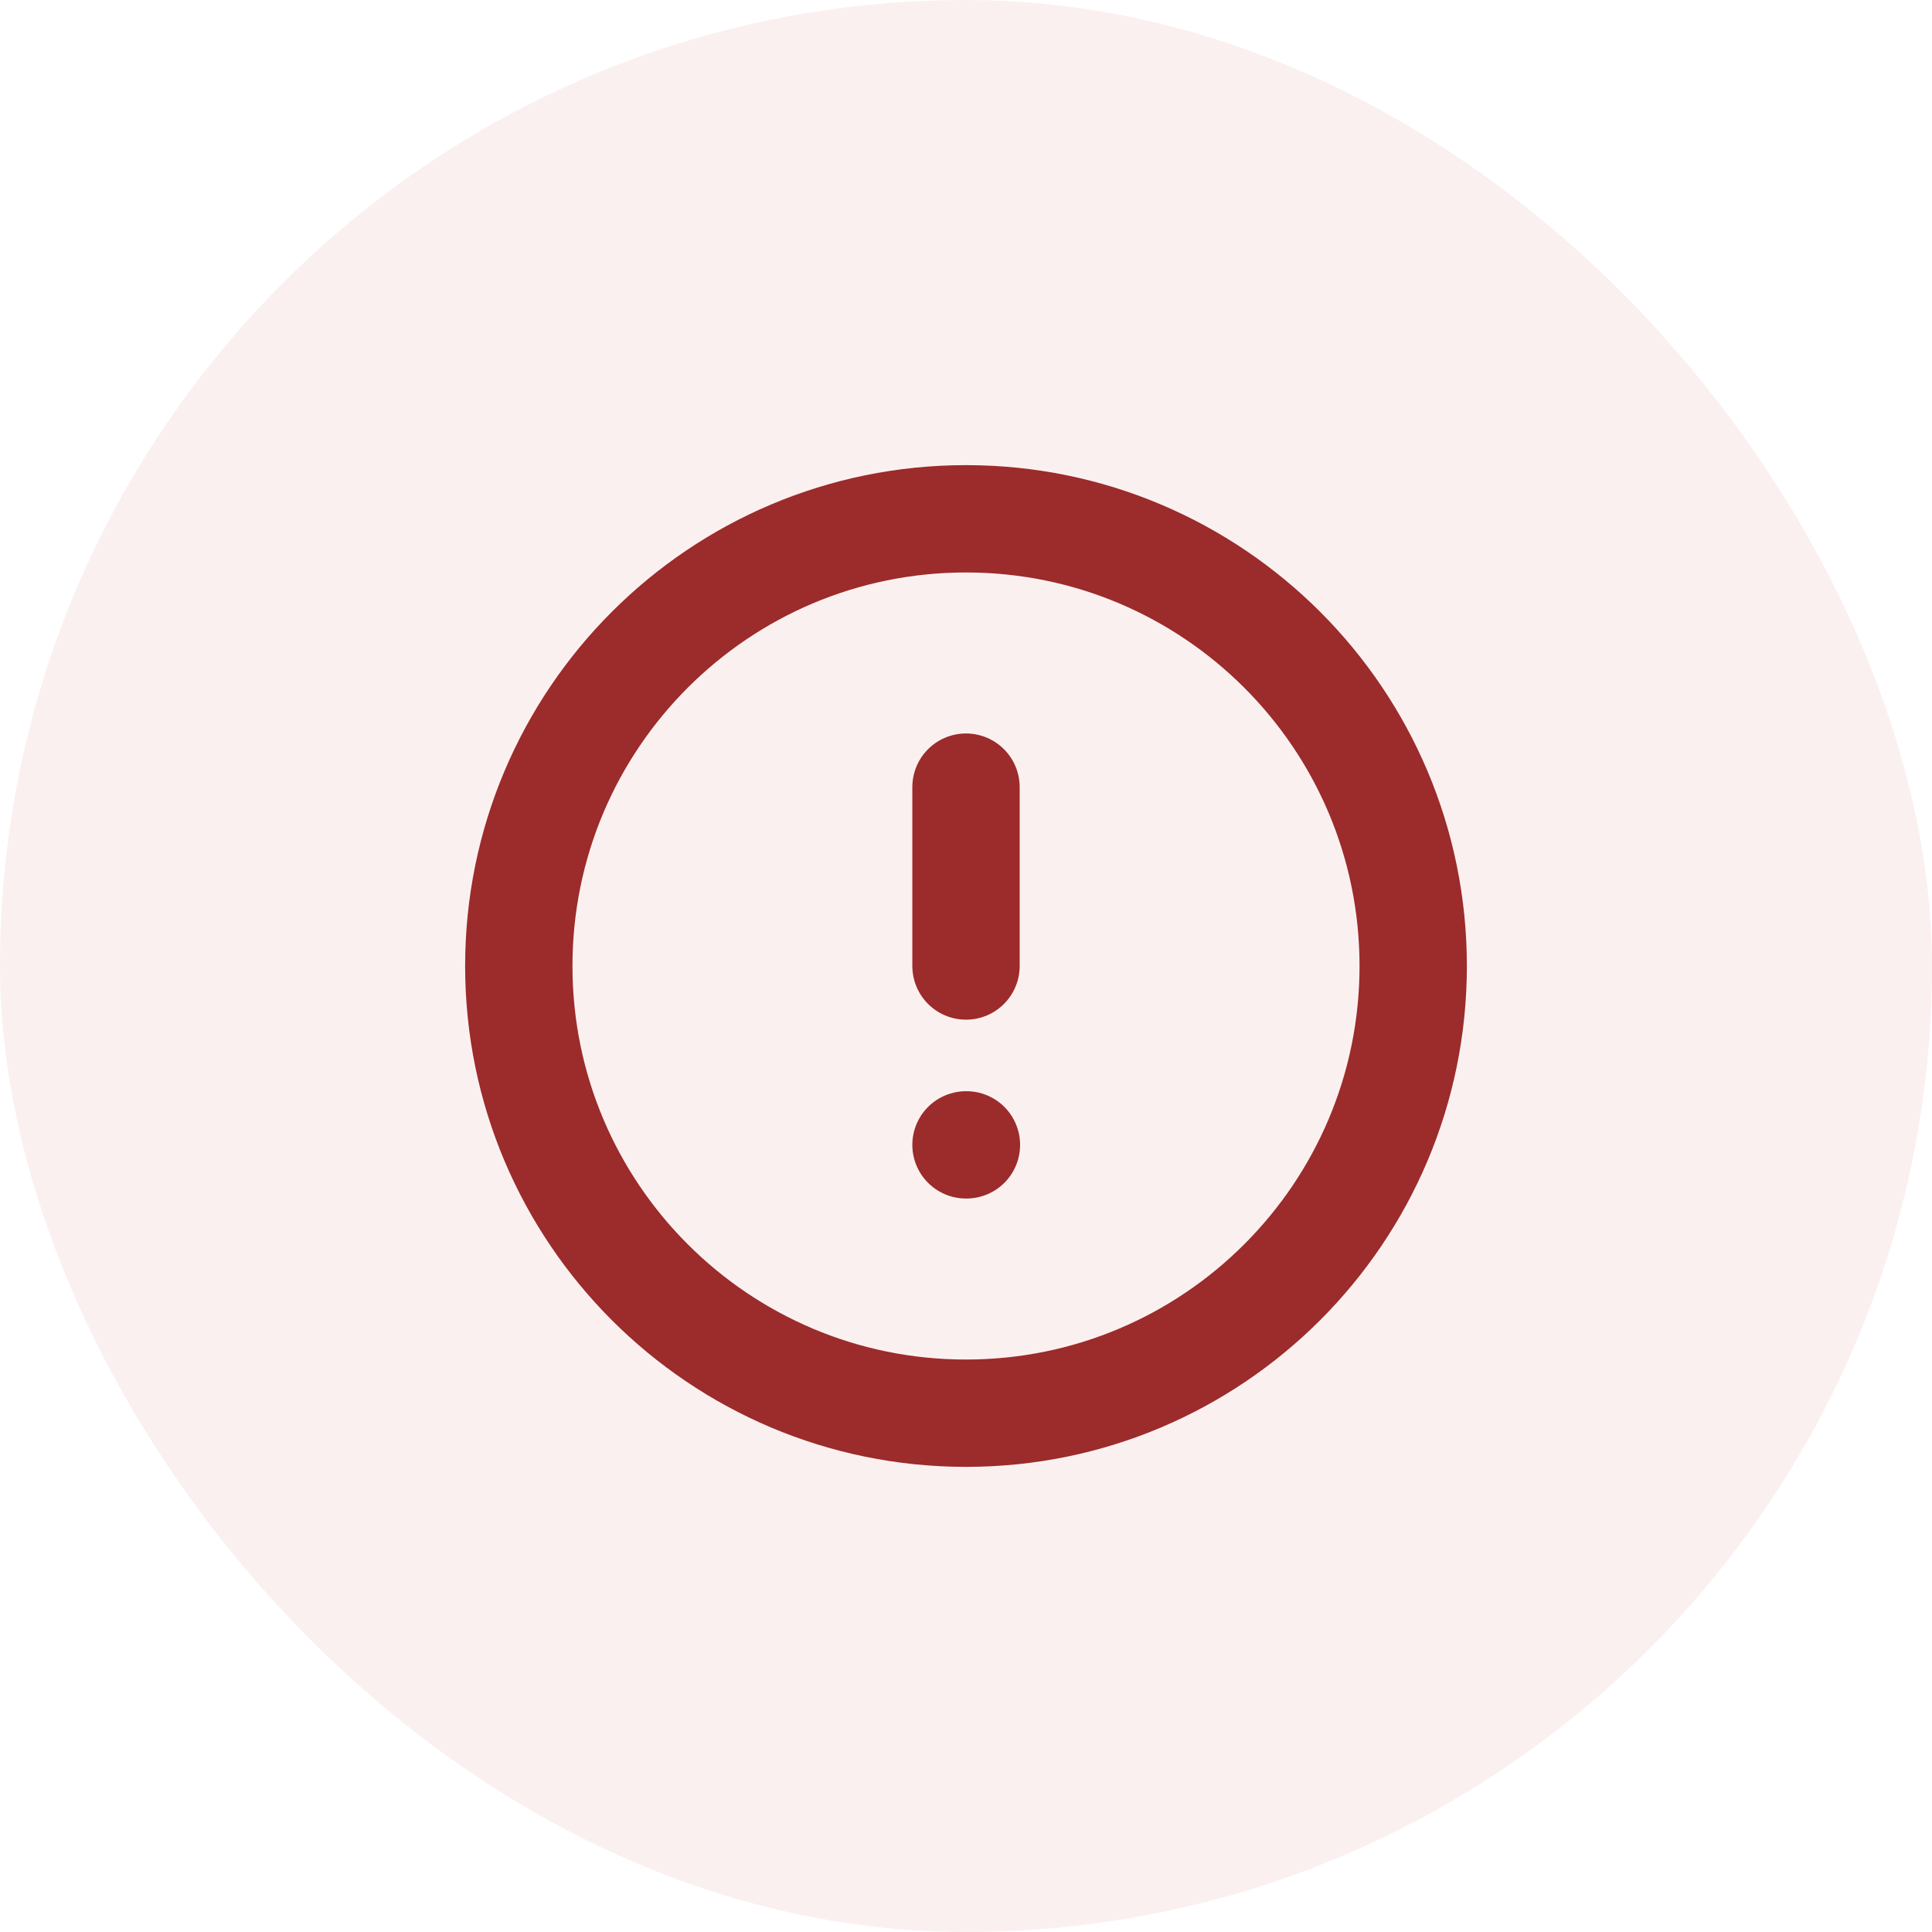
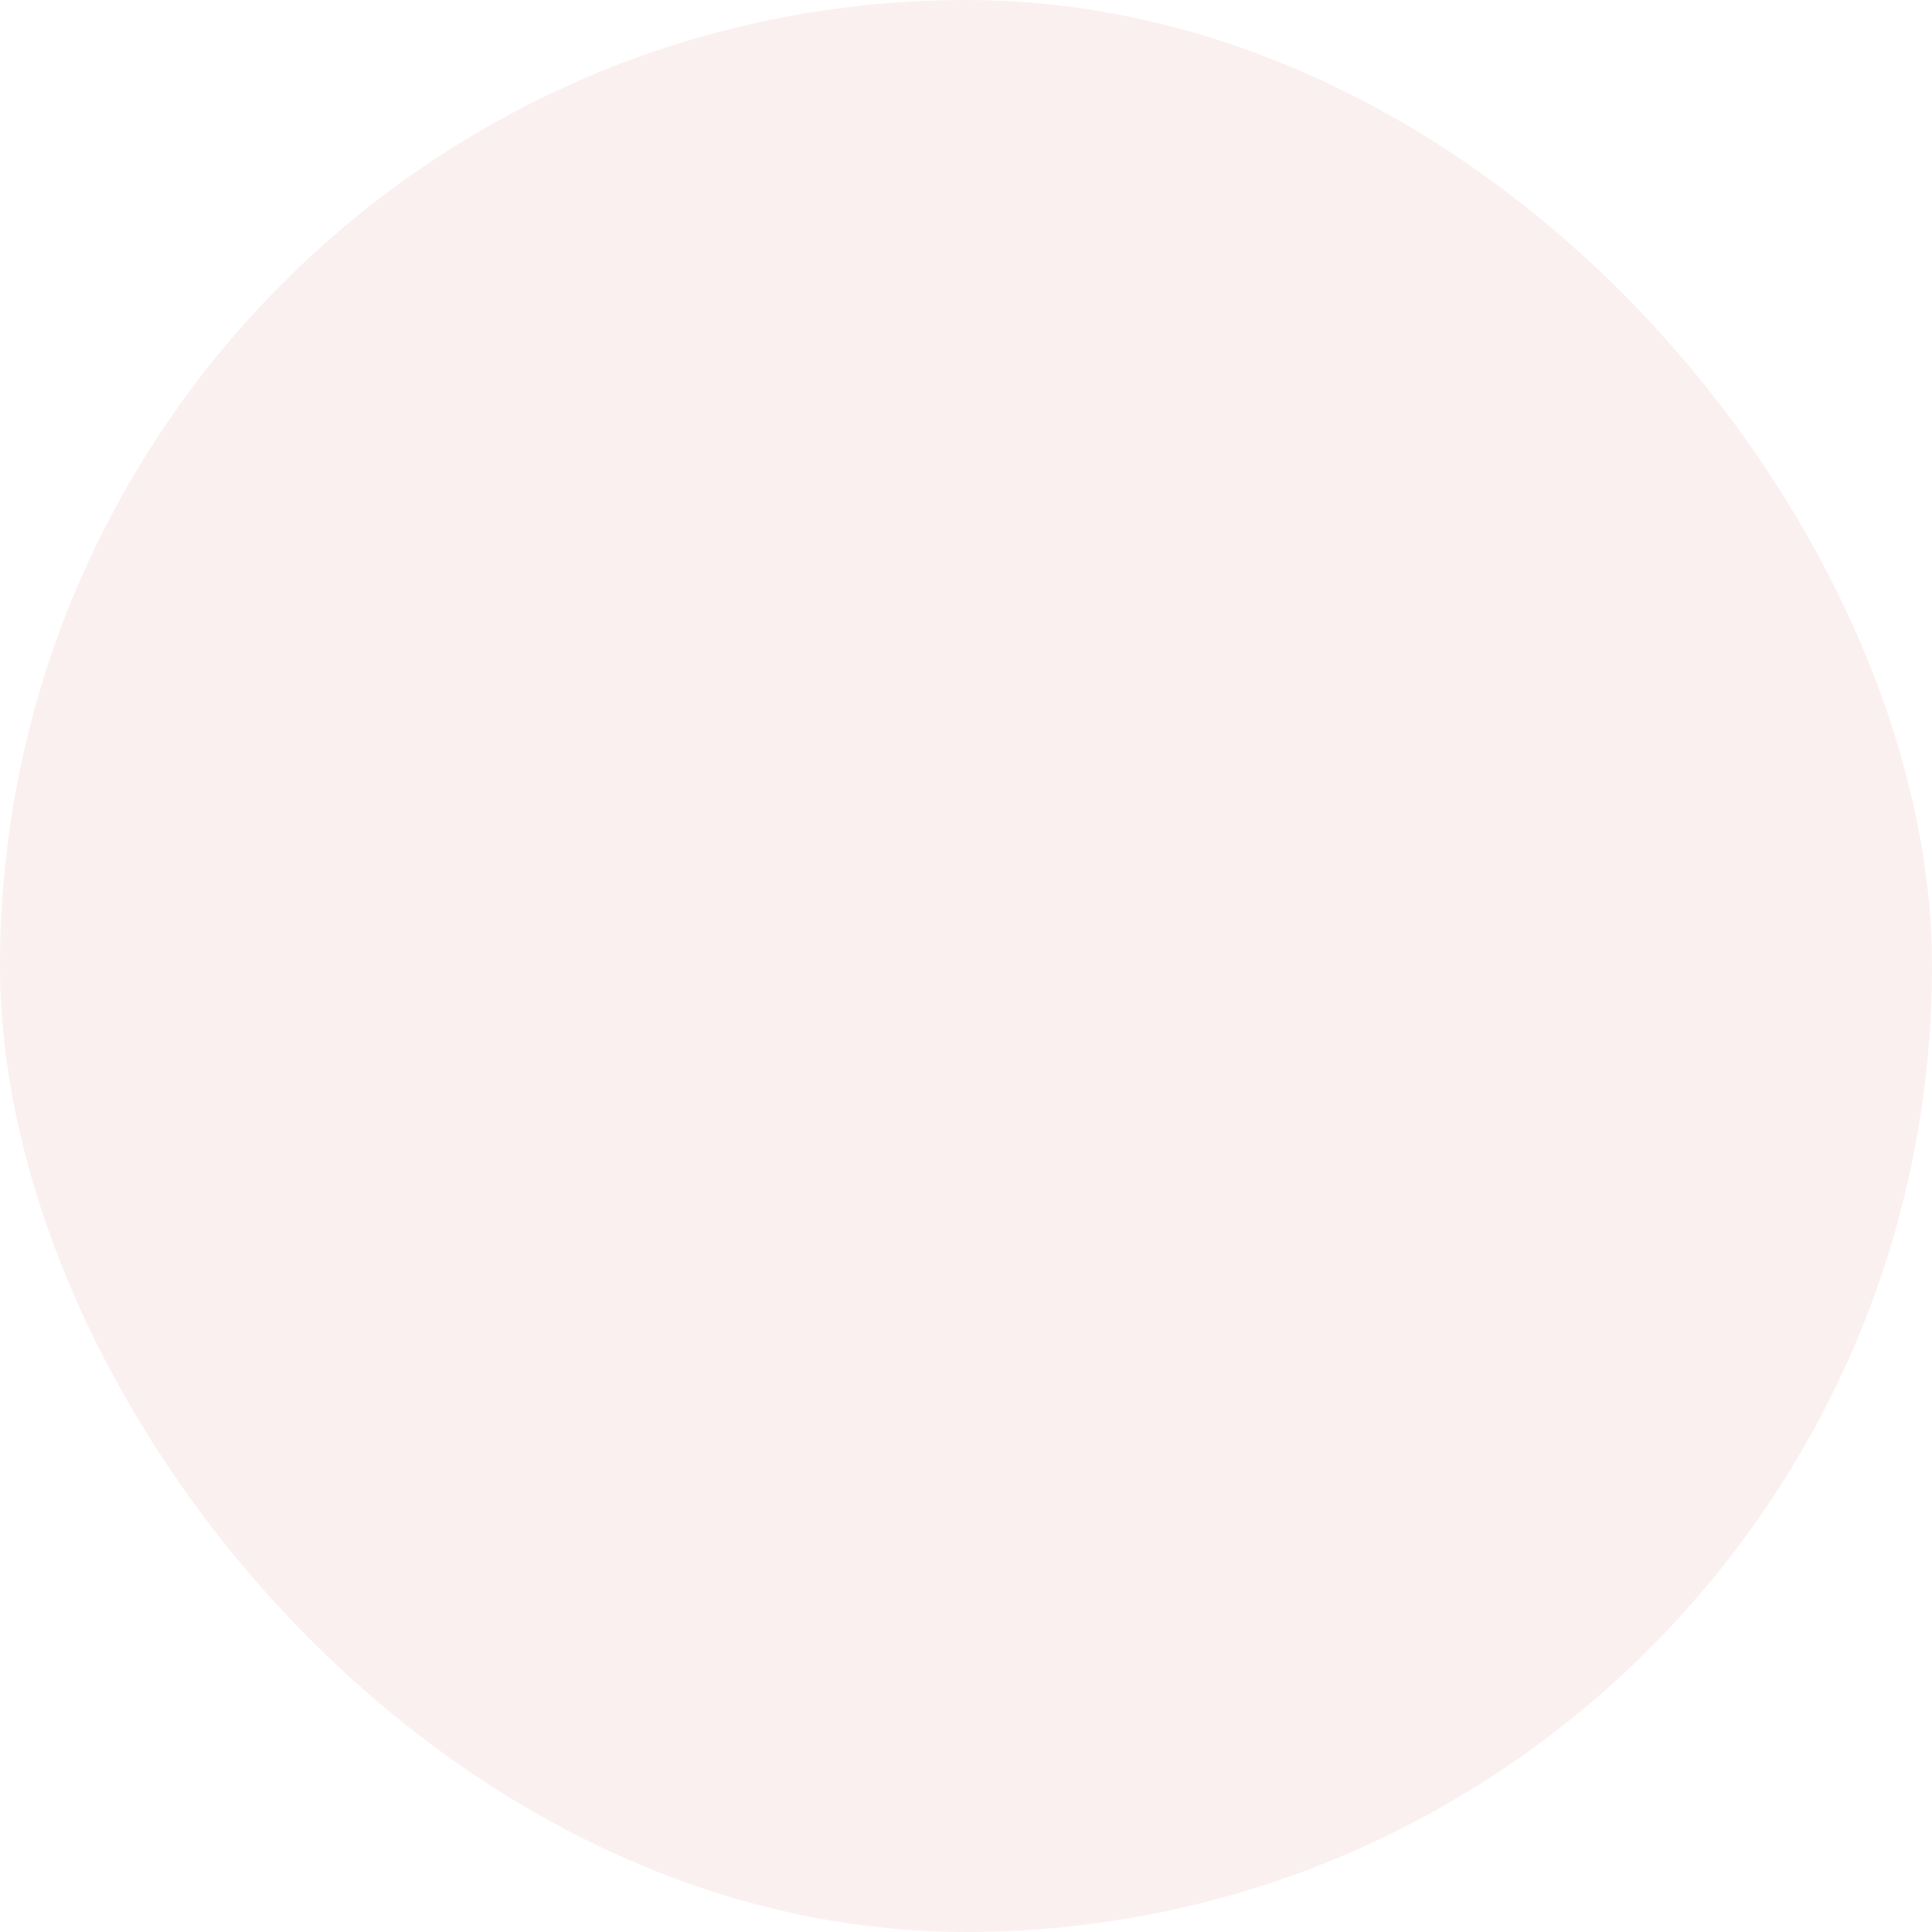
<svg xmlns="http://www.w3.org/2000/svg" width="36" height="36" viewBox="0 0 36 36" fill="none">
  <rect width="36" height="36" rx="18" fill="#F7E2E3" fill-opacity="0.522" />
  <g clip-path="url(#clip0_321_54)">
-     <path d="M18 26.333C22.602 26.333 26.333 22.602 26.333 18C26.333 13.398 22.602 9.667 18 9.667C13.398 9.667 9.667 13.398 9.667 18C9.667 22.602 13.398 26.333 18 26.333Z" stroke="#9C2B2B" stroke-width="2" stroke-linecap="round" stroke-linejoin="round" />
    <path d="M18 14.667V18" stroke="#9C2B2B" stroke-width="2" stroke-linecap="round" stroke-linejoin="round" />
    <path d="M18 21.333H18.008" stroke="#9C2B2B" stroke-width="2" stroke-linecap="round" stroke-linejoin="round" />
  </g>
  <defs>
    <clipPath id="clip0_321_54">
-       <rect width="20" height="20" fill="white" transform="translate(8 8)" />
-     </clipPath>
+       </clipPath>
  </defs>
</svg>